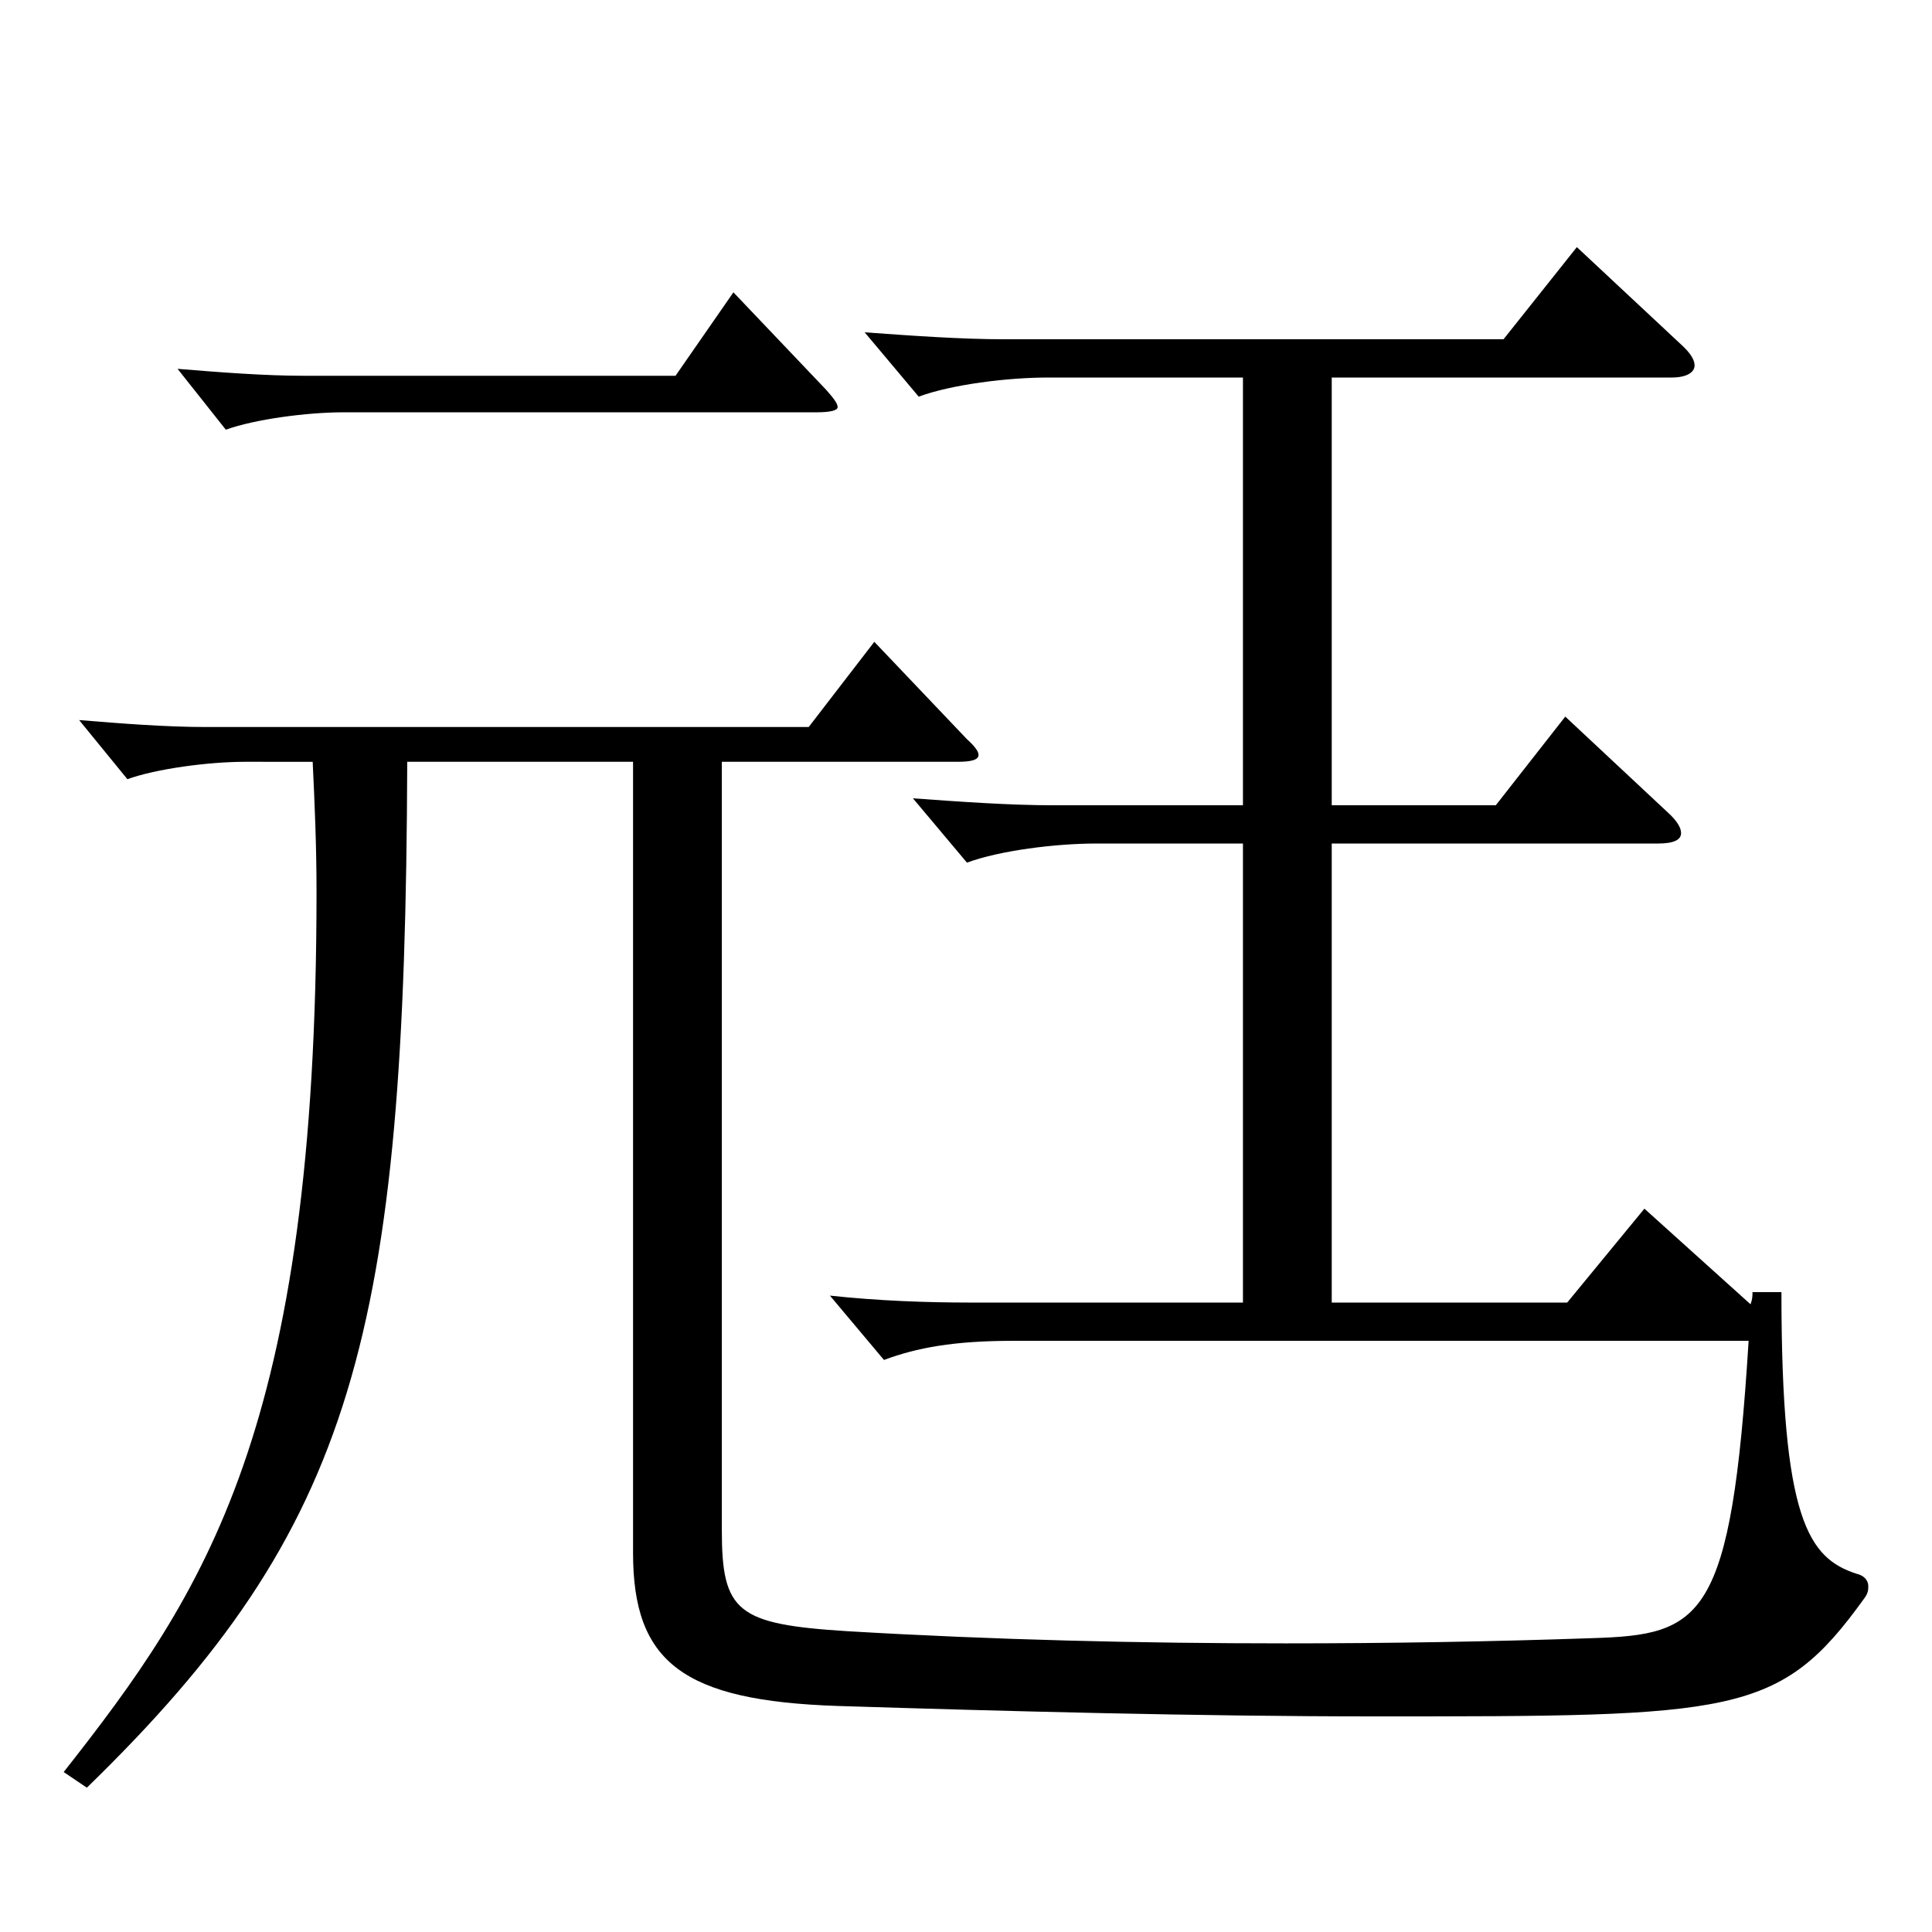
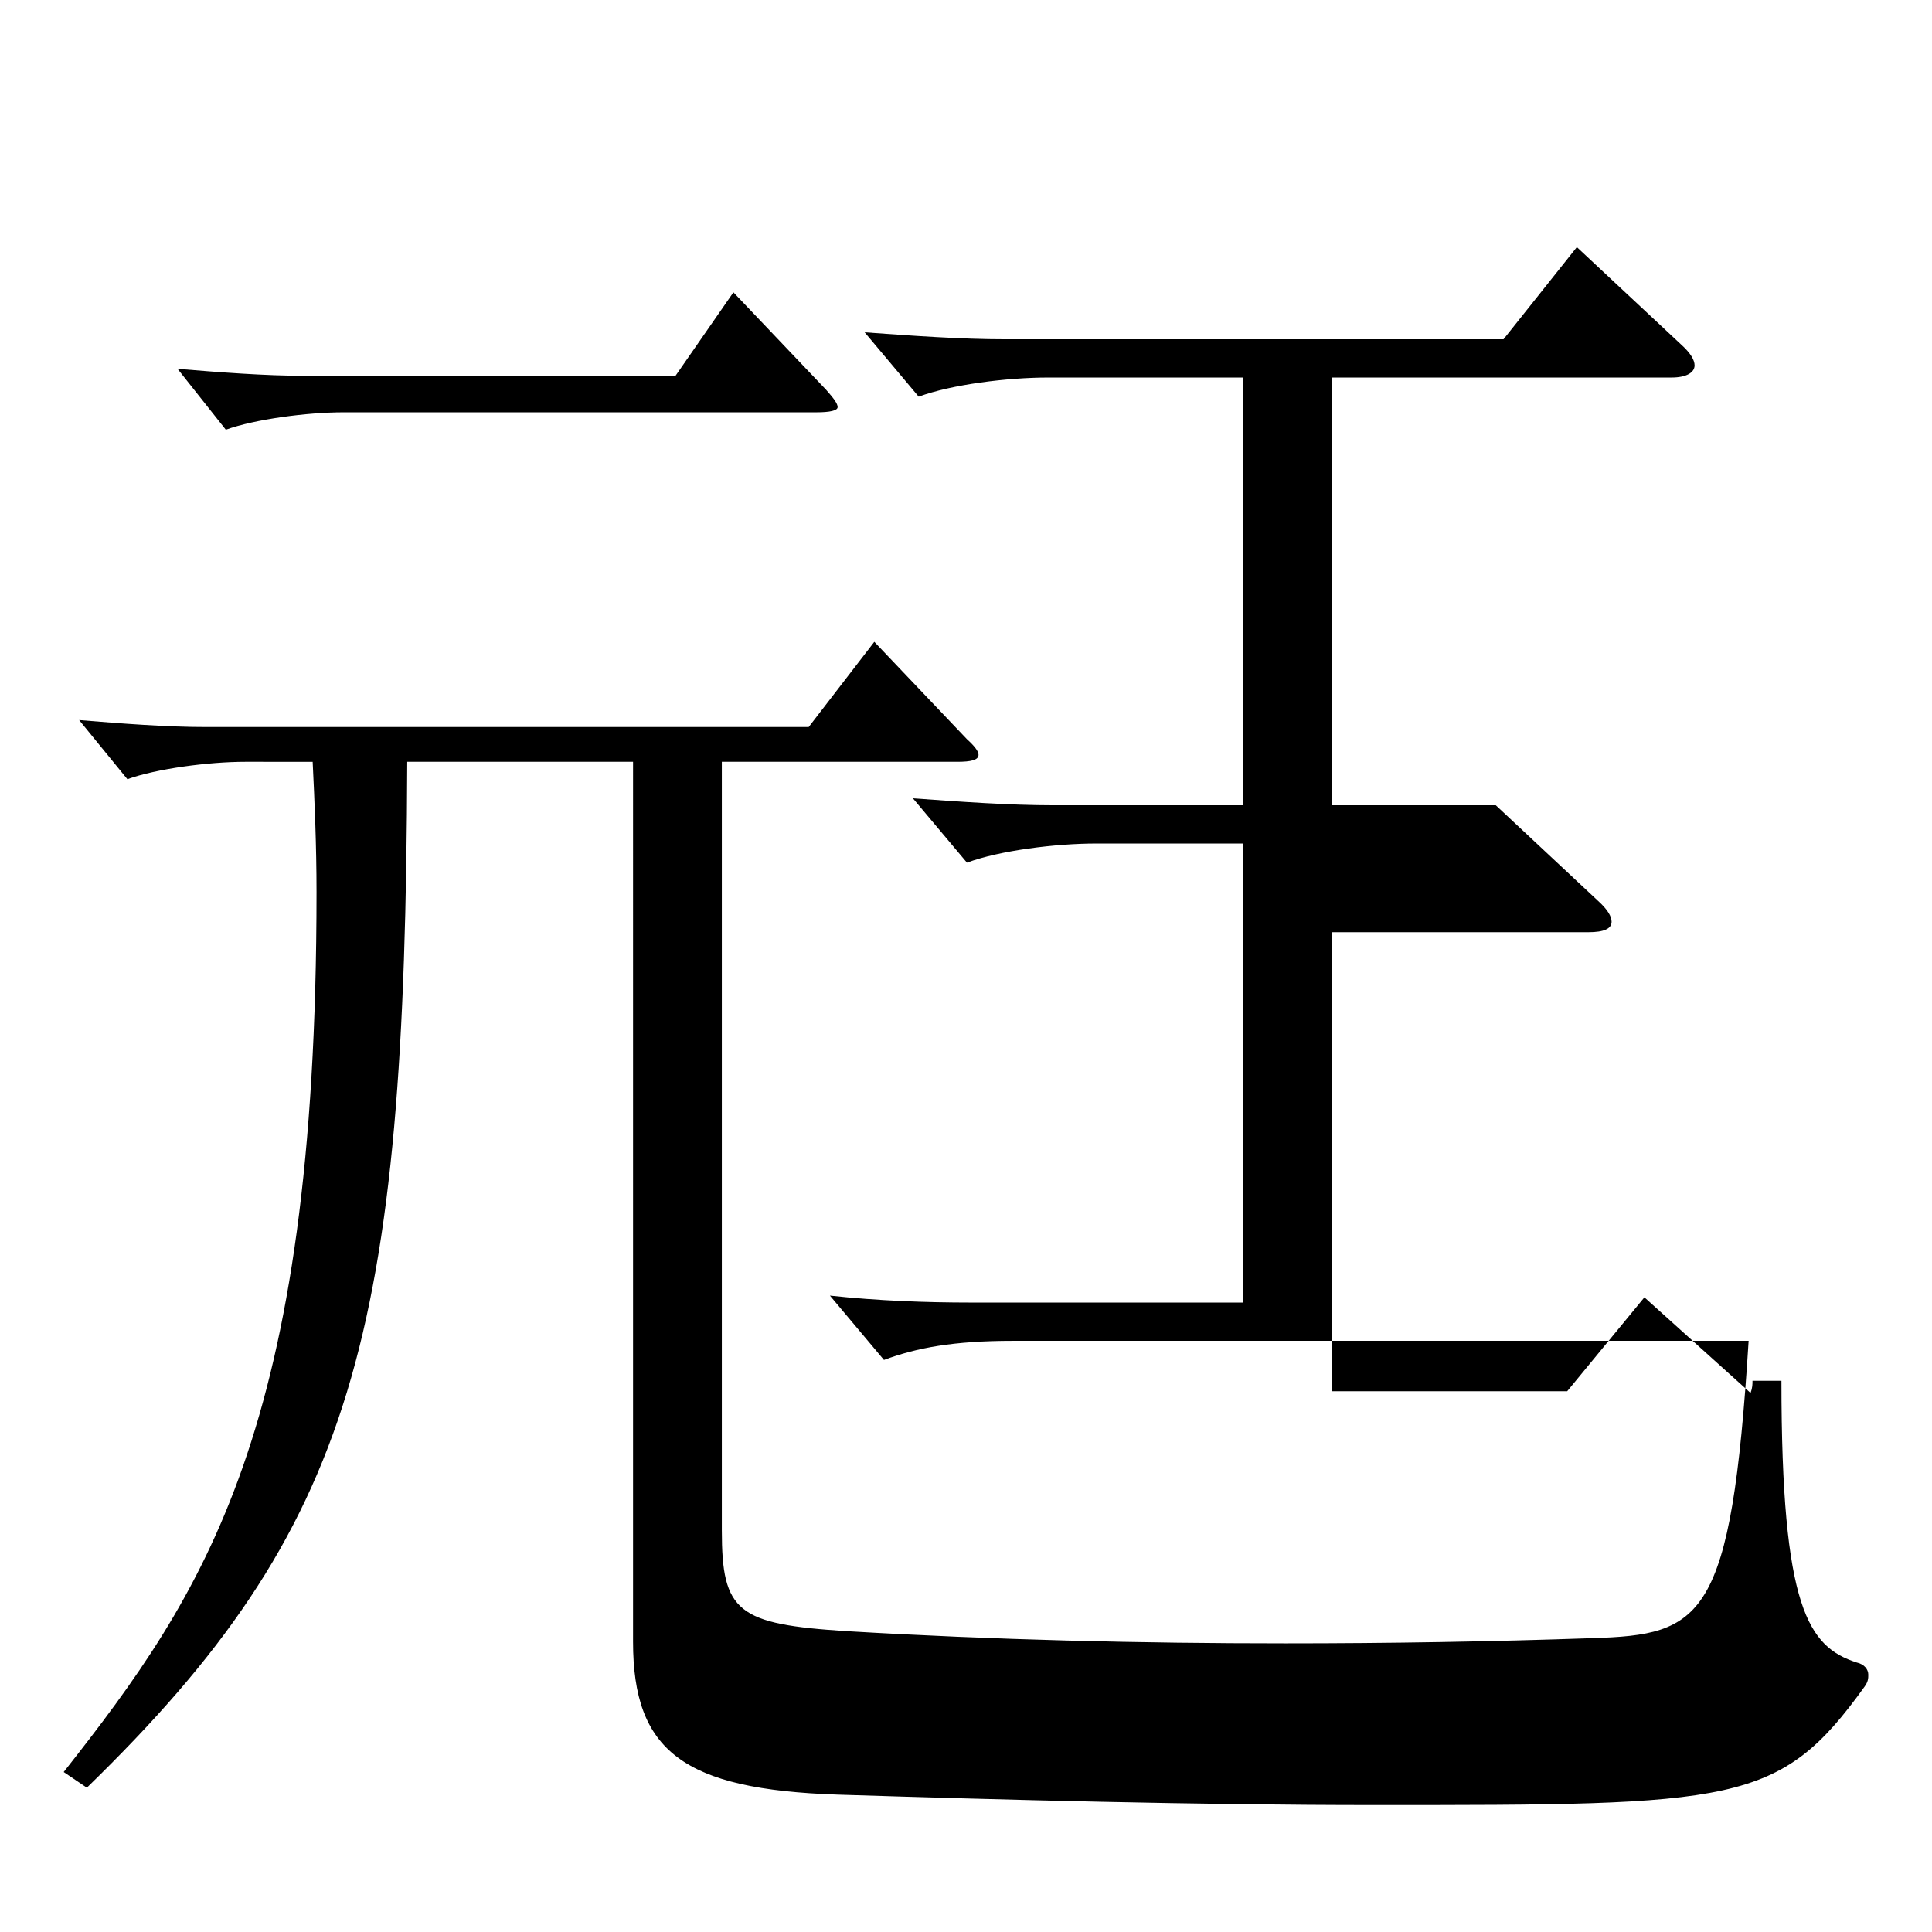
<svg xmlns="http://www.w3.org/2000/svg" version="1.1" id="图层_1" x="0px" y="0px" width="1000px" height="1000px" viewBox="0 0 1000 1000" enable-background="new 0 0 1000 1000" xml:space="preserve">
-   <path d="M32.965,917.203c72.927-92.699,130.868-177.299,130.868-455.396c0-24.3-0.999-46.8-1.998-67.5H126.87  c-18.98,0-45.953,3.601-60.938,9l-24.975-30.6c21.978,1.8,44.954,3.6,65.934,3.6h311.686l33.966-44.1l47.952,50.4  c3.995,3.6,5.993,6.3,5.993,8.1c0,2.7-3.996,3.6-10.988,3.6H373.621v397.798c0,42.3,7.992,48.6,64.935,52.199  c75.924,4.5,151.848,6.3,226.771,6.3c53.946,0,106.893-0.899,158.84-2.699c56.943-1.801,71.928-9,80.919-153.899H524.47  c-30.969,0-49.95,3.6-66.933,9.9l-27.972-33.3c24.975,2.699,49.949,3.6,72.926,3.6H643.35V436.606h-75.924  c-20.979,0-49.949,3.601-66.932,9.9l-27.973-33.3c24.976,1.8,49.95,3.6,72.927,3.6h97.901V195.408H542.451  c-20.979,0-49.949,3.6-66.933,9.9l-27.972-33.3c24.975,1.8,49.95,3.6,72.927,3.6h257.74l37.962-47.699l53.945,50.399  c4.995,4.5,6.993,8.1,6.993,10.8c0,3.6-3.996,6.3-11.988,6.3H689.304v221.398h84.914l35.964-45.899l52.946,49.5  c4.995,4.5,6.993,8.1,6.993,10.8c0,3.6-3.996,5.399-11.988,5.399H689.304v237.599h121.877l39.96-48.6l54.944,49.5  c0.999-2.7,0.999-4.5,0.999-6.301h14.984c0,117.899,13.986,137.699,38.961,145.8c3.996,0.899,5.994,3.6,5.994,6.3  c0,1.8,0,3.6-1.998,6.3c-43.956,61.199-66.933,61.199-253.744,61.199c-90.908,0-191.807-2.699-277.72-5.399  c-79.92-2.7-105.894-22.5-105.894-79.199V394.307H210.786c-0.999,296.998-26.974,395.998-165.833,530.997L32.965,917.203z   M427.567,201.708c3.996,4.5,5.994,7.2,5.994,9s-3.996,2.7-10.989,2.7H177.819c-18.981,0-45.954,3.6-60.938,9l-24.976-31.5  c21.979,1.8,44.955,3.6,65.934,3.6h191.807l29.97-43.199L427.567,201.708z" />
+   <path d="M32.965,917.203c72.927-92.699,130.868-177.299,130.868-455.396c0-24.3-0.999-46.8-1.998-67.5H126.87  c-18.98,0-45.953,3.601-60.938,9l-24.975-30.6c21.978,1.8,44.954,3.6,65.934,3.6h311.686l33.966-44.1l47.952,50.4  c3.995,3.6,5.993,6.3,5.993,8.1c0,2.7-3.996,3.6-10.988,3.6H373.621v397.798c0,42.3,7.992,48.6,64.935,52.199  c75.924,4.5,151.848,6.3,226.771,6.3c53.946,0,106.893-0.899,158.84-2.699c56.943-1.801,71.928-9,80.919-153.899H524.47  c-30.969,0-49.95,3.6-66.933,9.9l-27.972-33.3c24.975,2.699,49.949,3.6,72.926,3.6H643.35V436.606h-75.924  c-20.979,0-49.949,3.601-66.932,9.9l-27.973-33.3c24.976,1.8,49.95,3.6,72.927,3.6h97.901V195.408H542.451  c-20.979,0-49.949,3.6-66.933,9.9l-27.972-33.3c24.975,1.8,49.95,3.6,72.927,3.6h257.74l37.962-47.699l53.945,50.399  c4.995,4.5,6.993,8.1,6.993,10.8c0,3.6-3.996,6.3-11.988,6.3H689.304v221.398h84.914l52.946,49.5  c4.995,4.5,6.993,8.1,6.993,10.8c0,3.6-3.996,5.399-11.988,5.399H689.304v237.599h121.877l39.96-48.6l54.944,49.5  c0.999-2.7,0.999-4.5,0.999-6.301h14.984c0,117.899,13.986,137.699,38.961,145.8c3.996,0.899,5.994,3.6,5.994,6.3  c0,1.8,0,3.6-1.998,6.3c-43.956,61.199-66.933,61.199-253.744,61.199c-90.908,0-191.807-2.699-277.72-5.399  c-79.92-2.7-105.894-22.5-105.894-79.199V394.307H210.786c-0.999,296.998-26.974,395.998-165.833,530.997L32.965,917.203z   M427.567,201.708c3.996,4.5,5.994,7.2,5.994,9s-3.996,2.7-10.989,2.7H177.819c-18.981,0-45.954,3.6-60.938,9l-24.976-31.5  c21.979,1.8,44.955,3.6,65.934,3.6h191.807l29.97-43.199L427.567,201.708z" />
</svg>